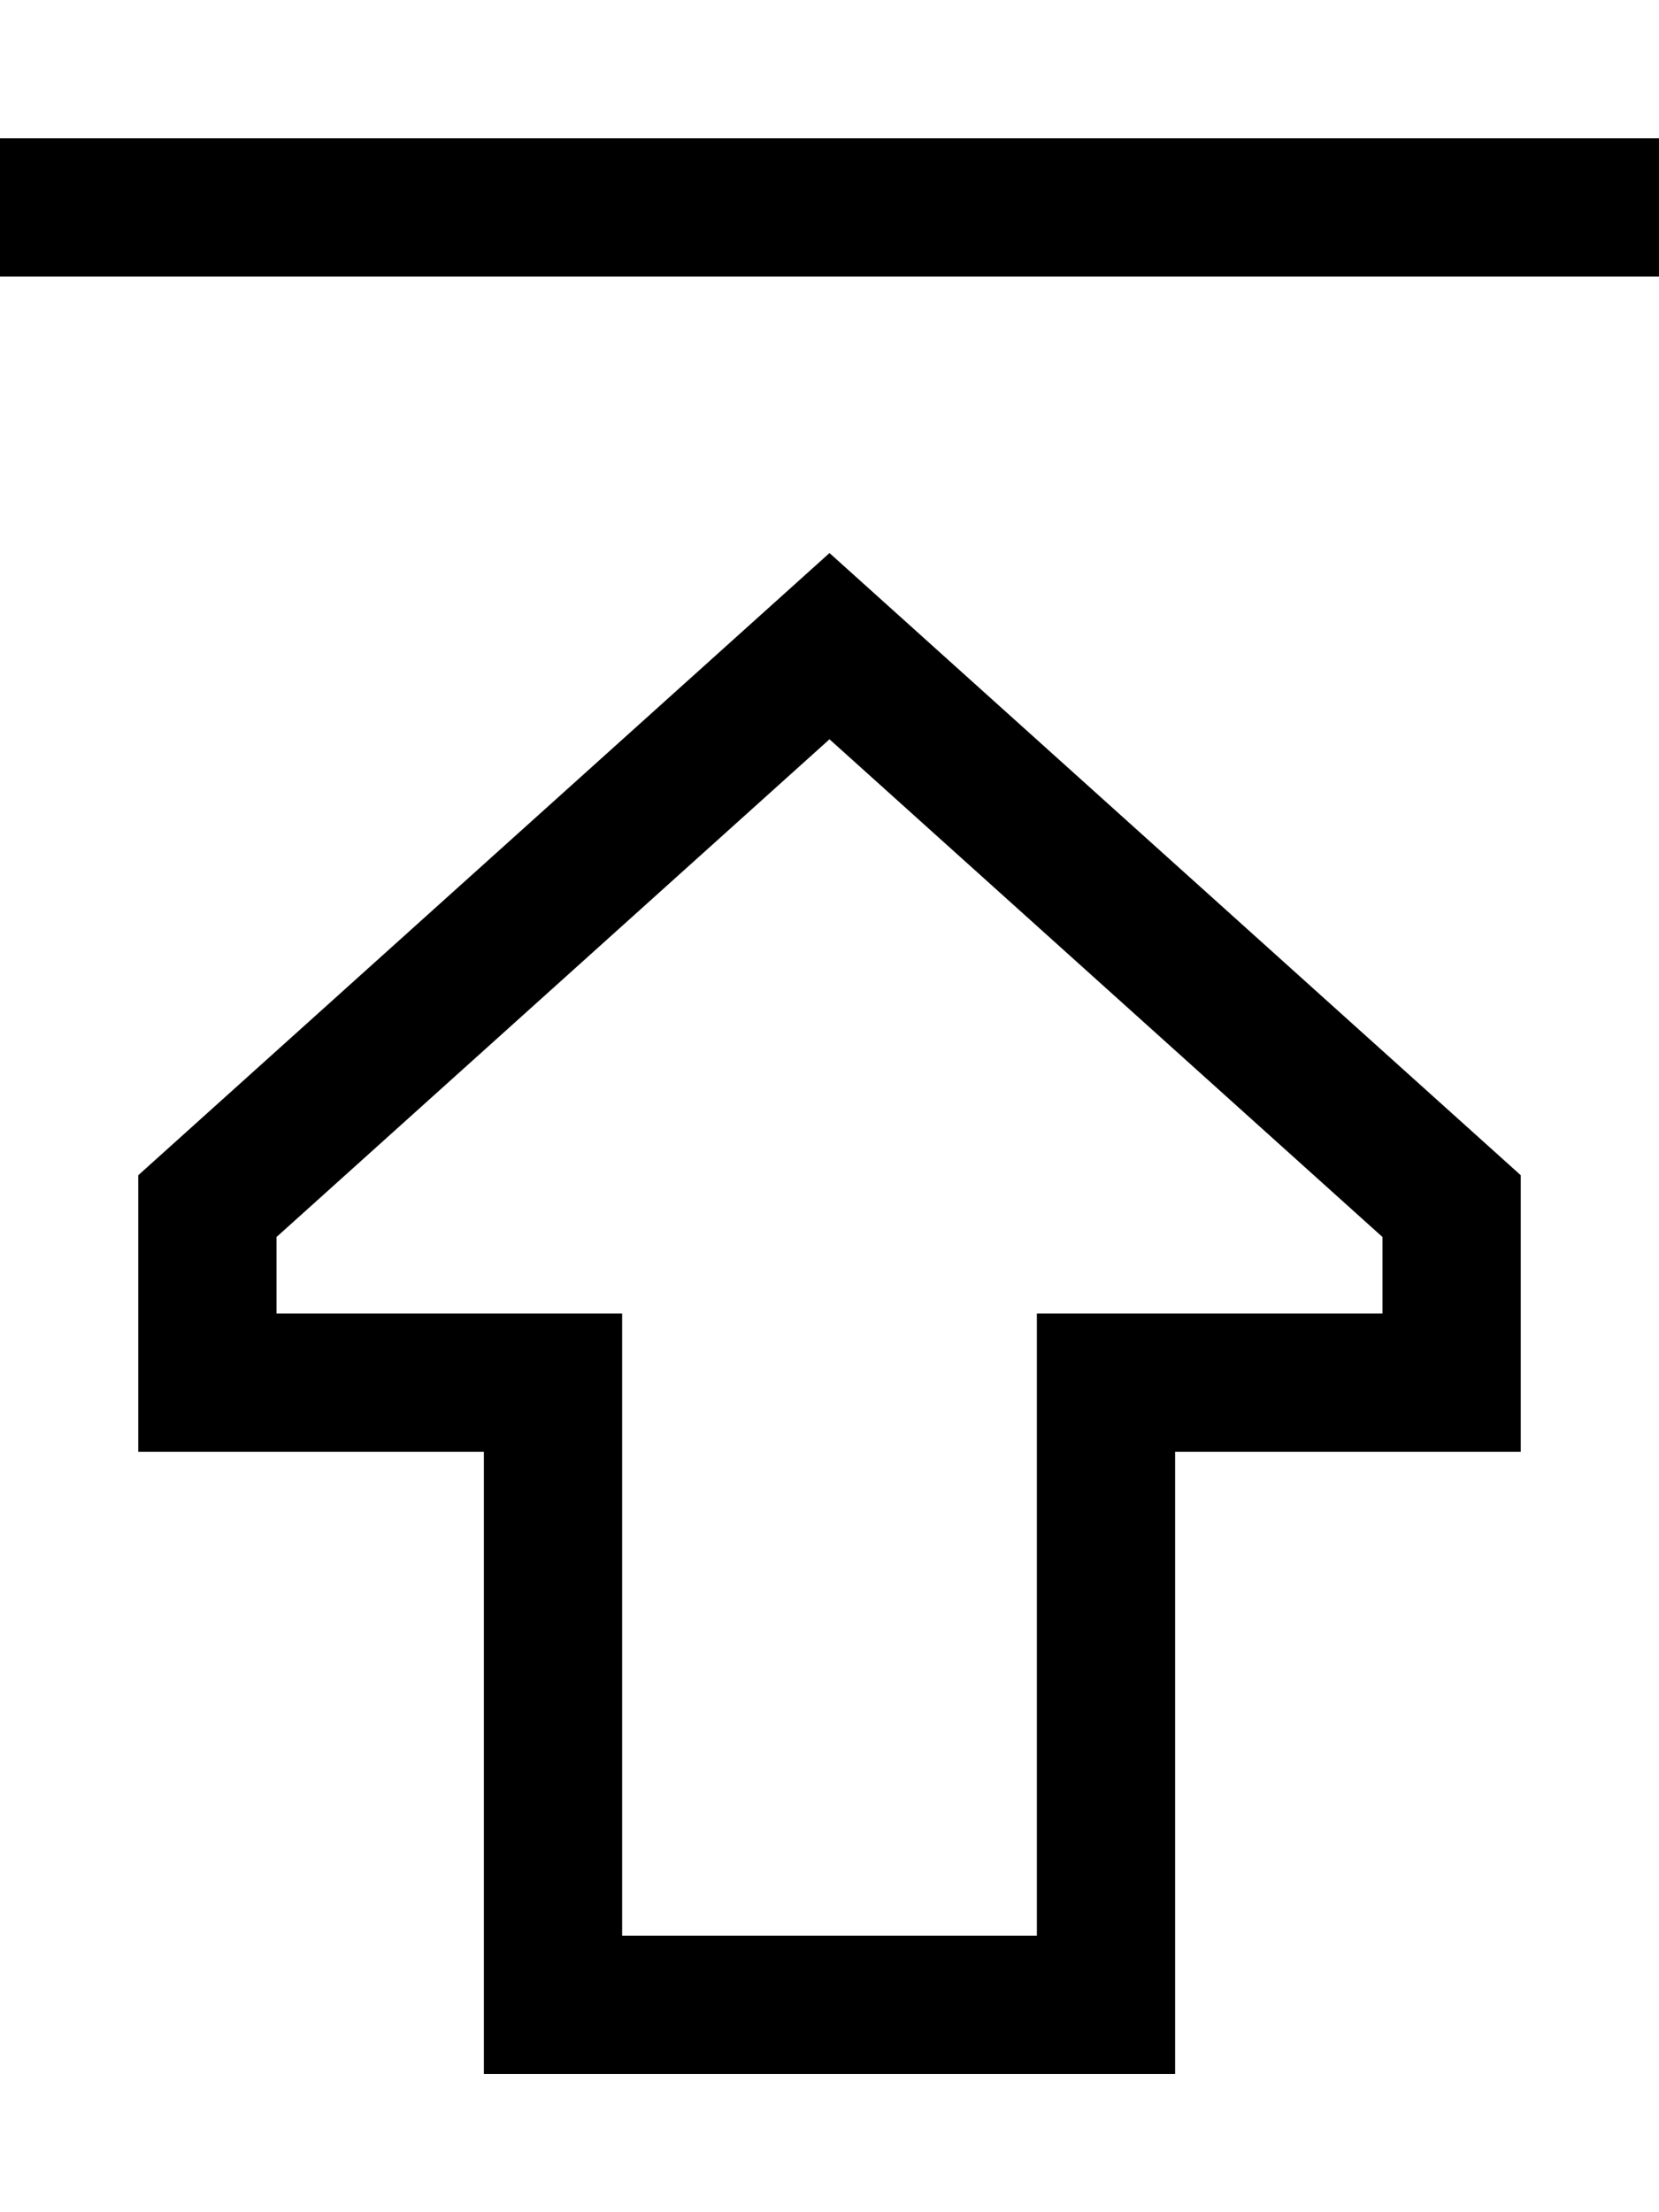
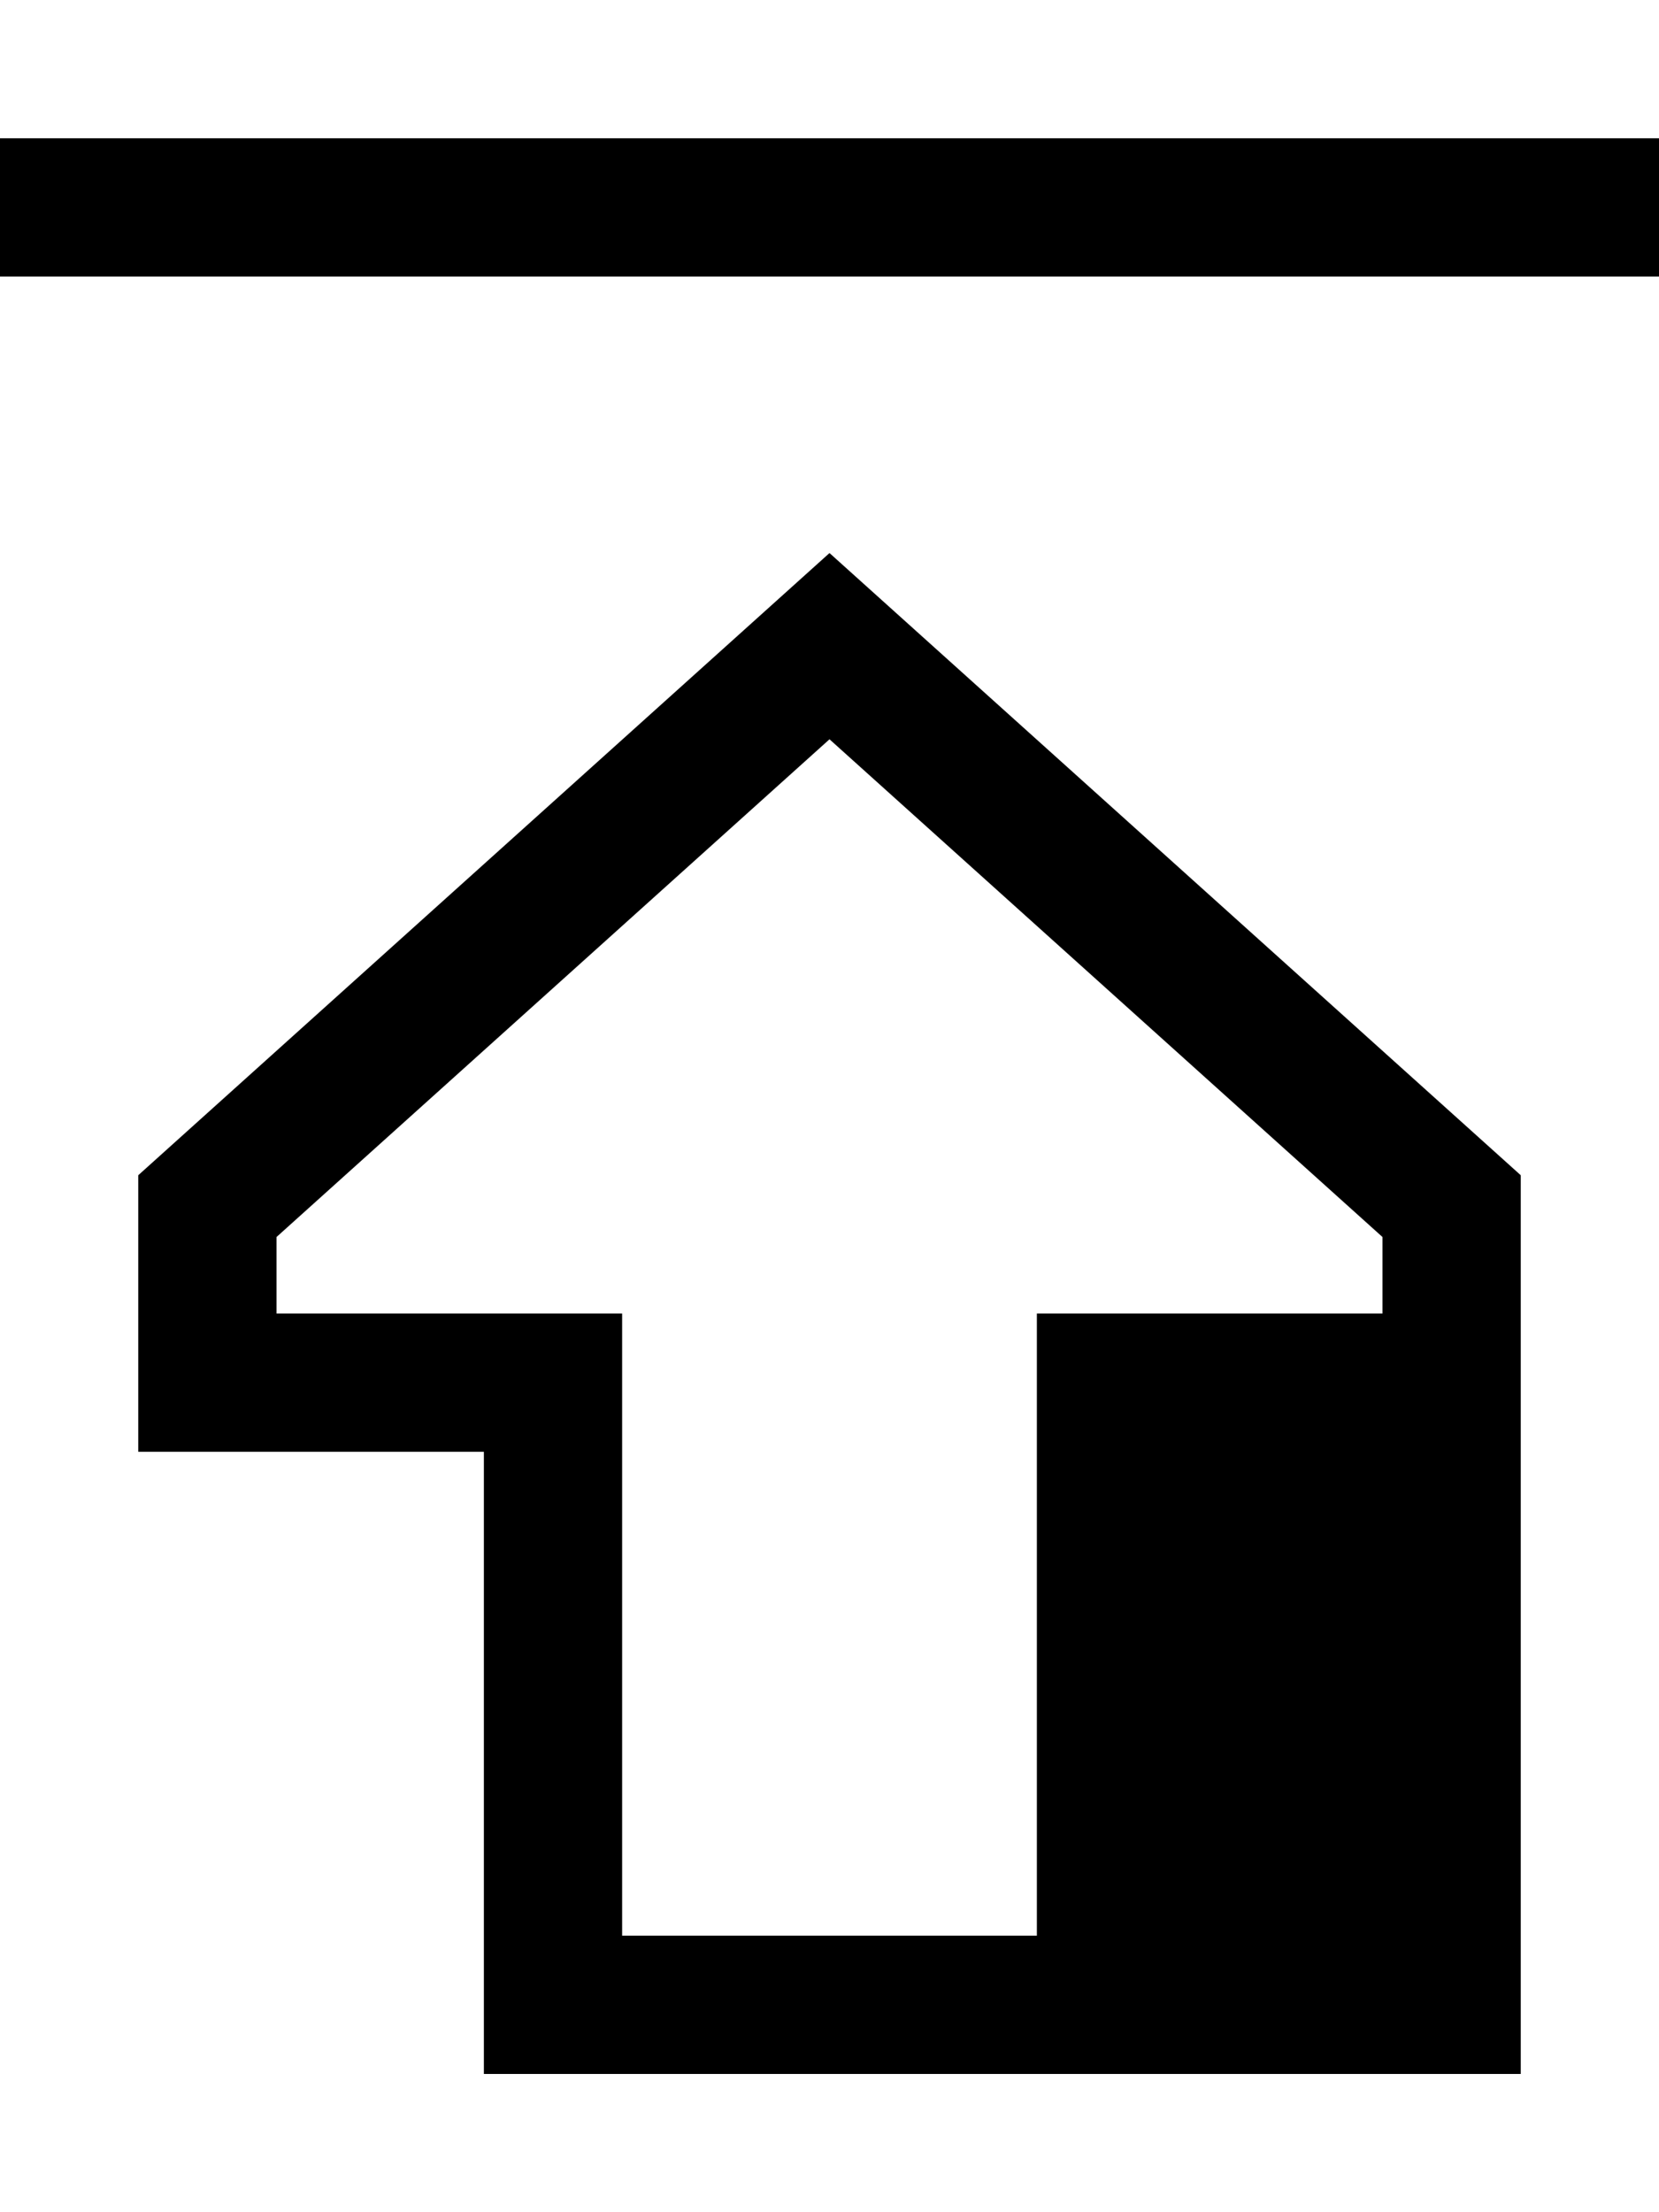
<svg xmlns="http://www.w3.org/2000/svg" viewBox="0 0 384 512">
-   <path d="M16 64H0V32H16 368h16V64H368 16zM240 336V304h32 48V286.3L192 171.1 64 286.3V304h48 32v32V448h96V336zm112 0H320 304 272v32 80 32H240 144 112V448 368 336H80 64 32V304 272L192 128 352 272v32 32z" />
+   <path d="M16 64H0V32H16 368h16V64H368 16zM240 336V304h32 48V286.3L192 171.1 64 286.3V304h48 32v32V448h96V336zm112 0v32 80 32H240 144 112V448 368 336H80 64 32V304 272L192 128 352 272v32 32z" />
</svg>